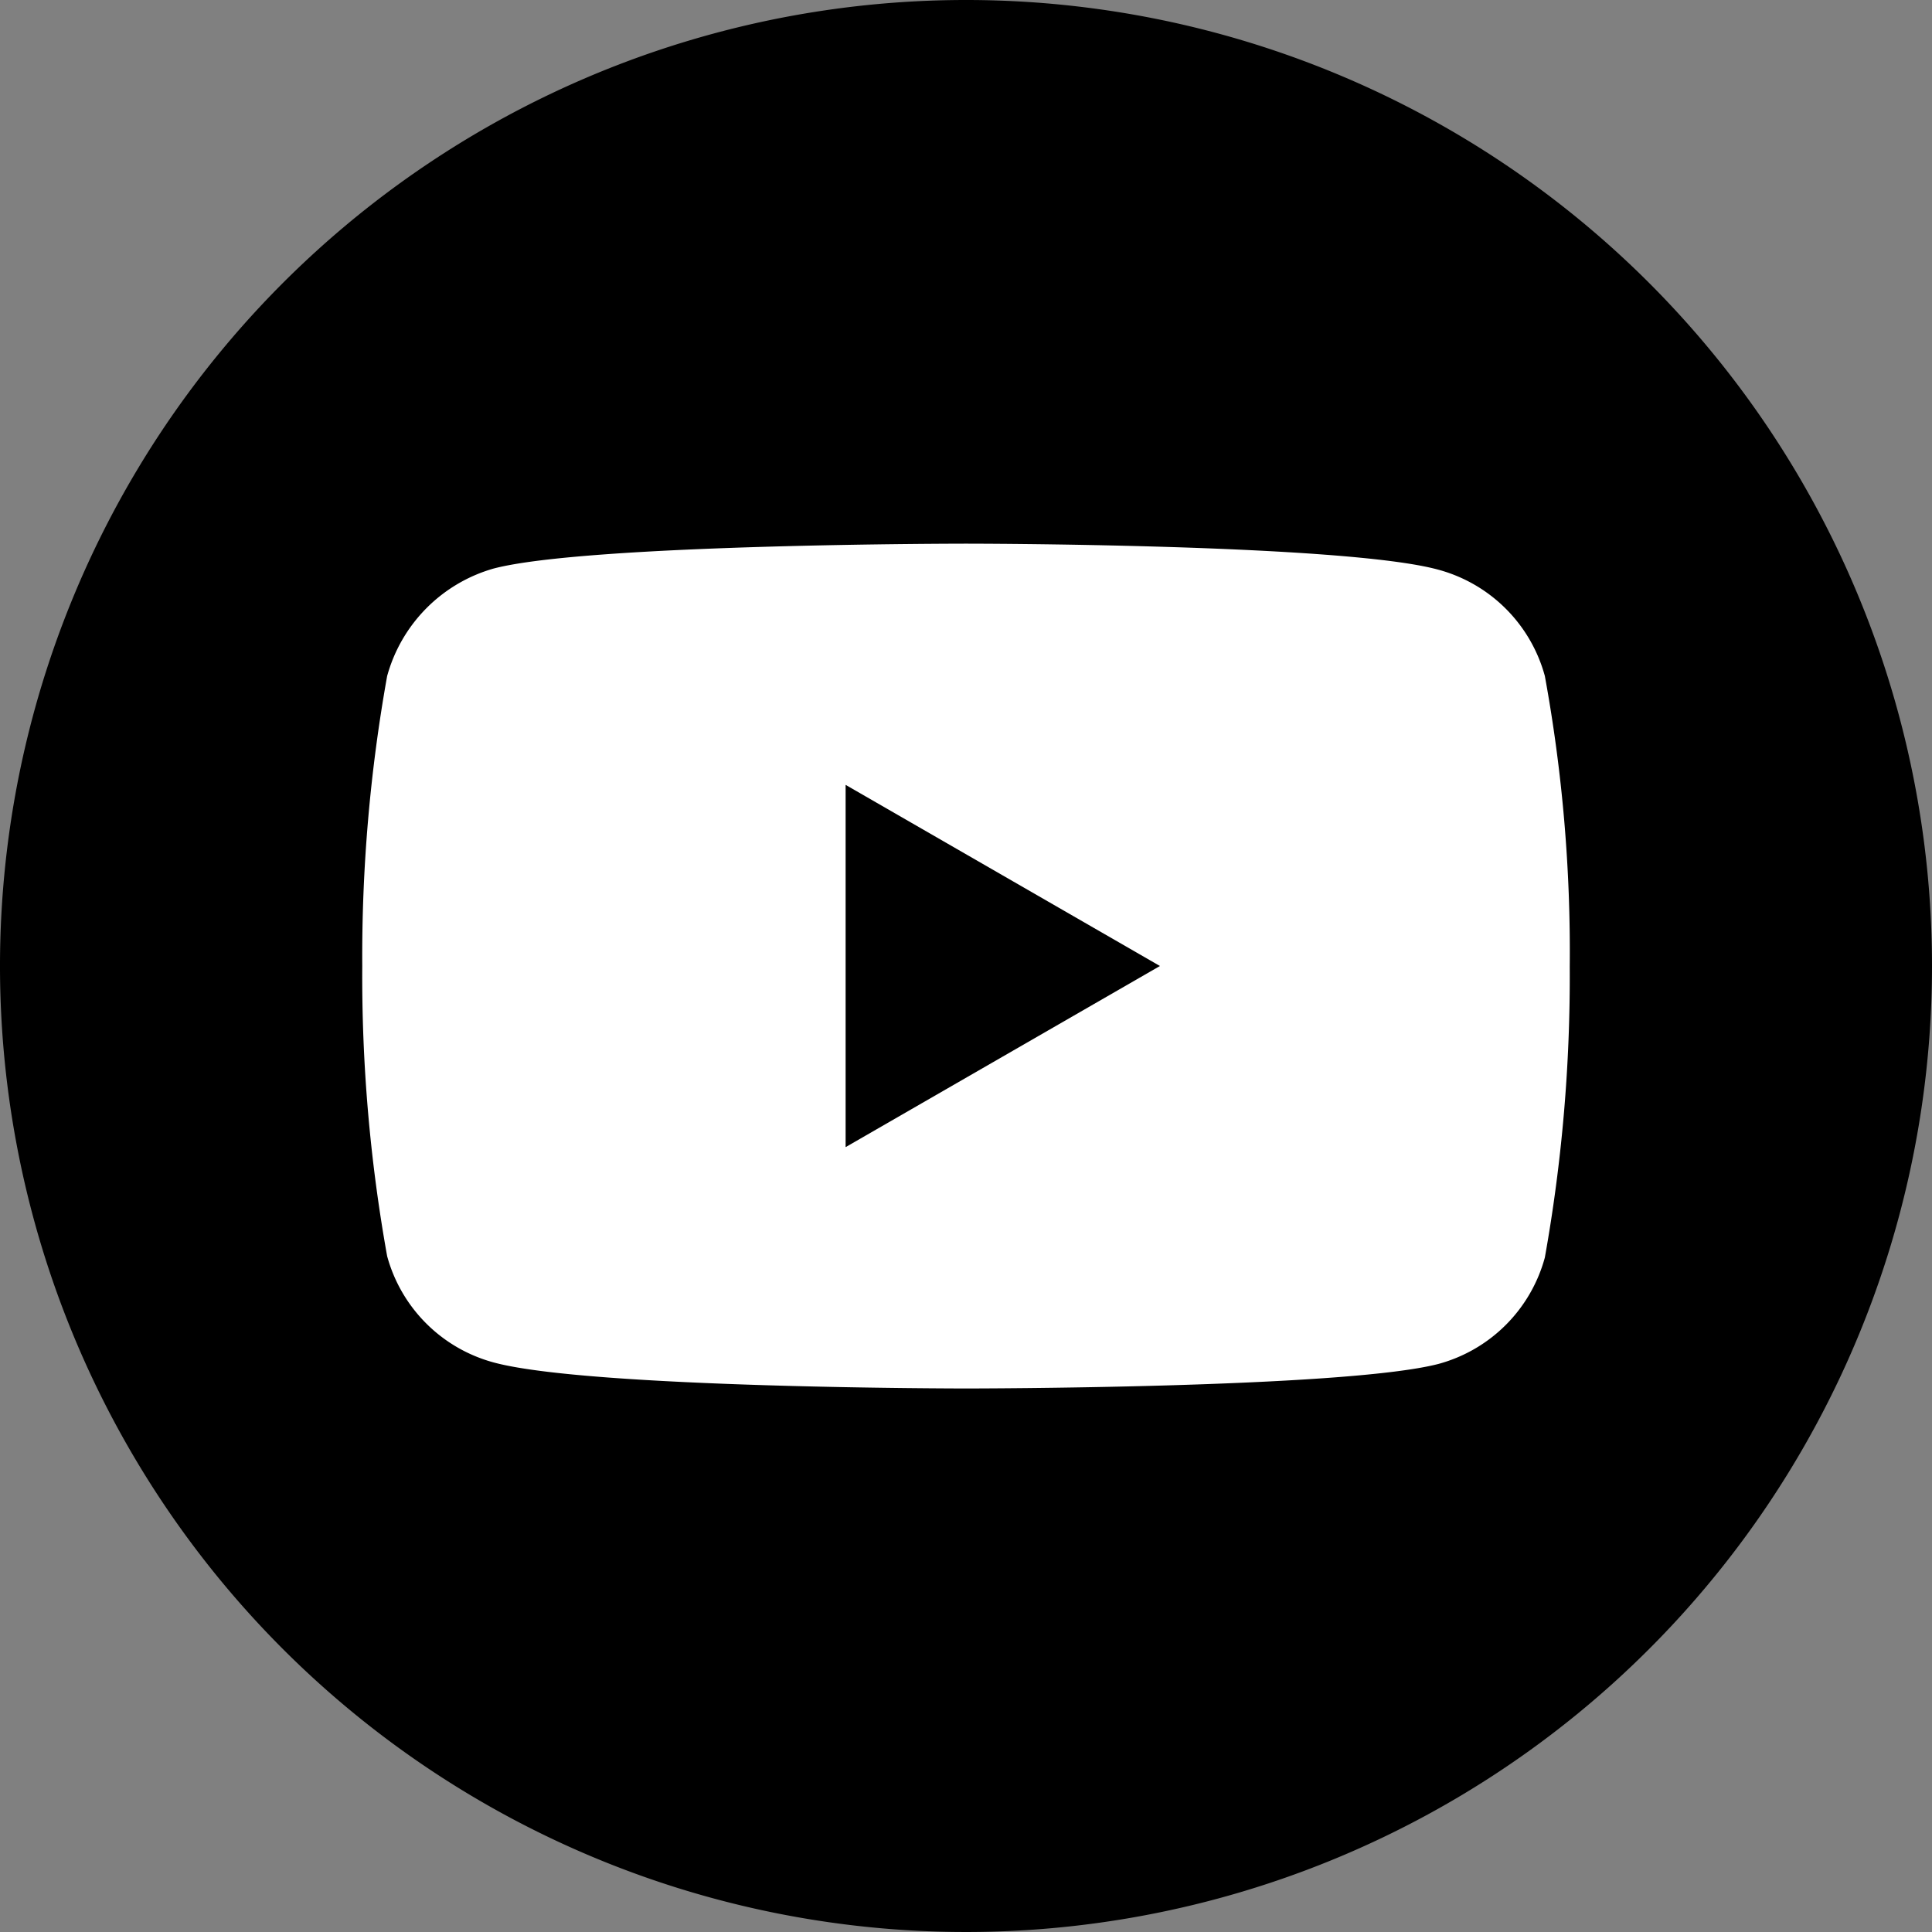
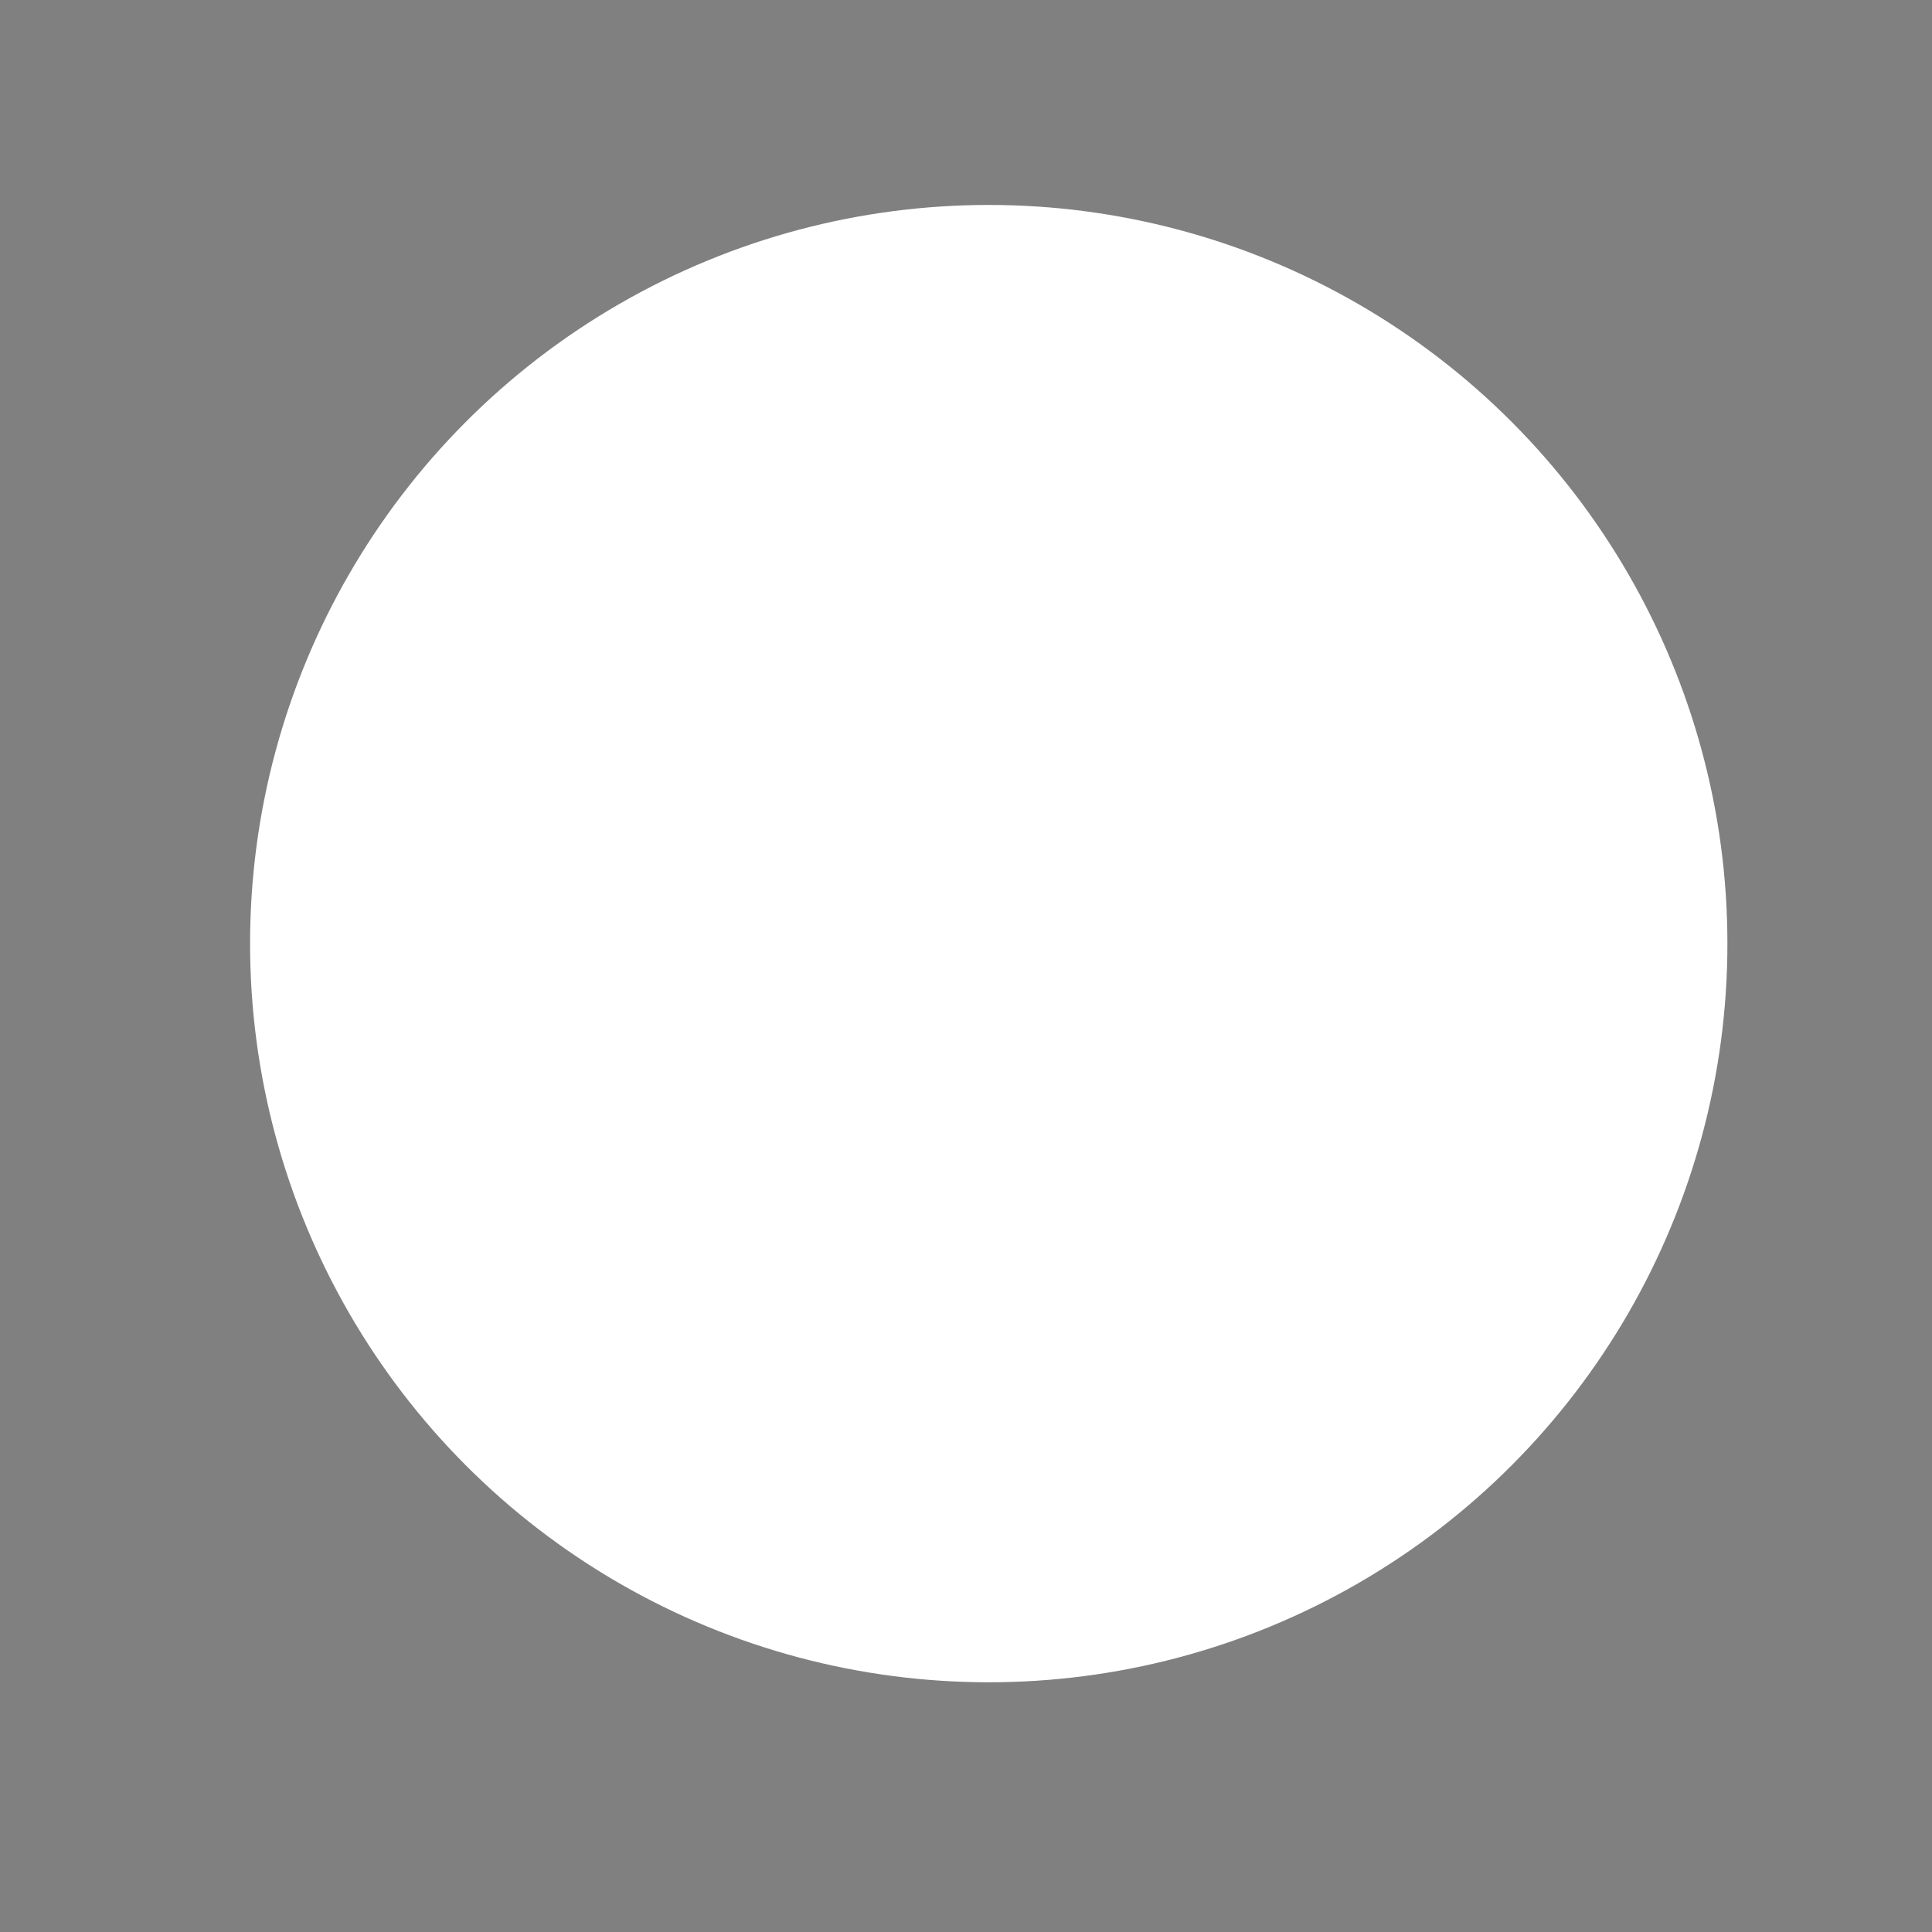
<svg xmlns="http://www.w3.org/2000/svg" width="43.156" height="43.156" viewBox="0 0 43.156 43.156">
  <rect x="0" y="0" width="43.156" height="43.156" fill="#808080" stroke="none" />
  <g id="Groupe_1180" data-name="Groupe 1180" transform="translate(-295.414 -6593.422)">
    <circle id="Ellipse_167" data-name="Ellipse 167" cx="16.5" cy="16.5" r="16.5" transform="translate(301 6598)" fill="#fff" />
    <g id="Illustration_15" data-name="Illustration 15" transform="translate(316.992 6615)">
      <g id="Illustration_15-2" data-name="Illustration 15" transform="translate(-21.578 -21.578)">
-         <path id="Tracé_2964" data-name="Tracé 2964" d="M224.1,216.092l7.021-4.046L224.1,208Z" transform="translate(-205.211 -190.468)" />
-         <path id="Tracé_2965" data-name="Tracé 2965" d="M21.578,0A21.578,21.578,0,1,0,43.156,21.578,21.576,21.576,0,0,0,21.578,0ZM35.064,21.6a35.608,35.608,0,0,1-.556,6.49,3.38,3.38,0,0,1-2.377,2.377c-2.116.548-10.553.548-10.553.548s-8.421,0-10.553-.582A3.38,3.38,0,0,1,8.648,28.06a35.333,35.333,0,0,1-.556-6.482A35.483,35.483,0,0,1,8.648,15.1a3.447,3.447,0,0,1,2.377-2.4c2.116-.556,10.553-.556,10.553-.556s8.437,0,10.553.582A3.38,3.38,0,0,1,34.508,15.1,34.18,34.18,0,0,1,35.064,21.6Z" />
-       </g>
+         </g>
    </g>
  </g>
</svg>